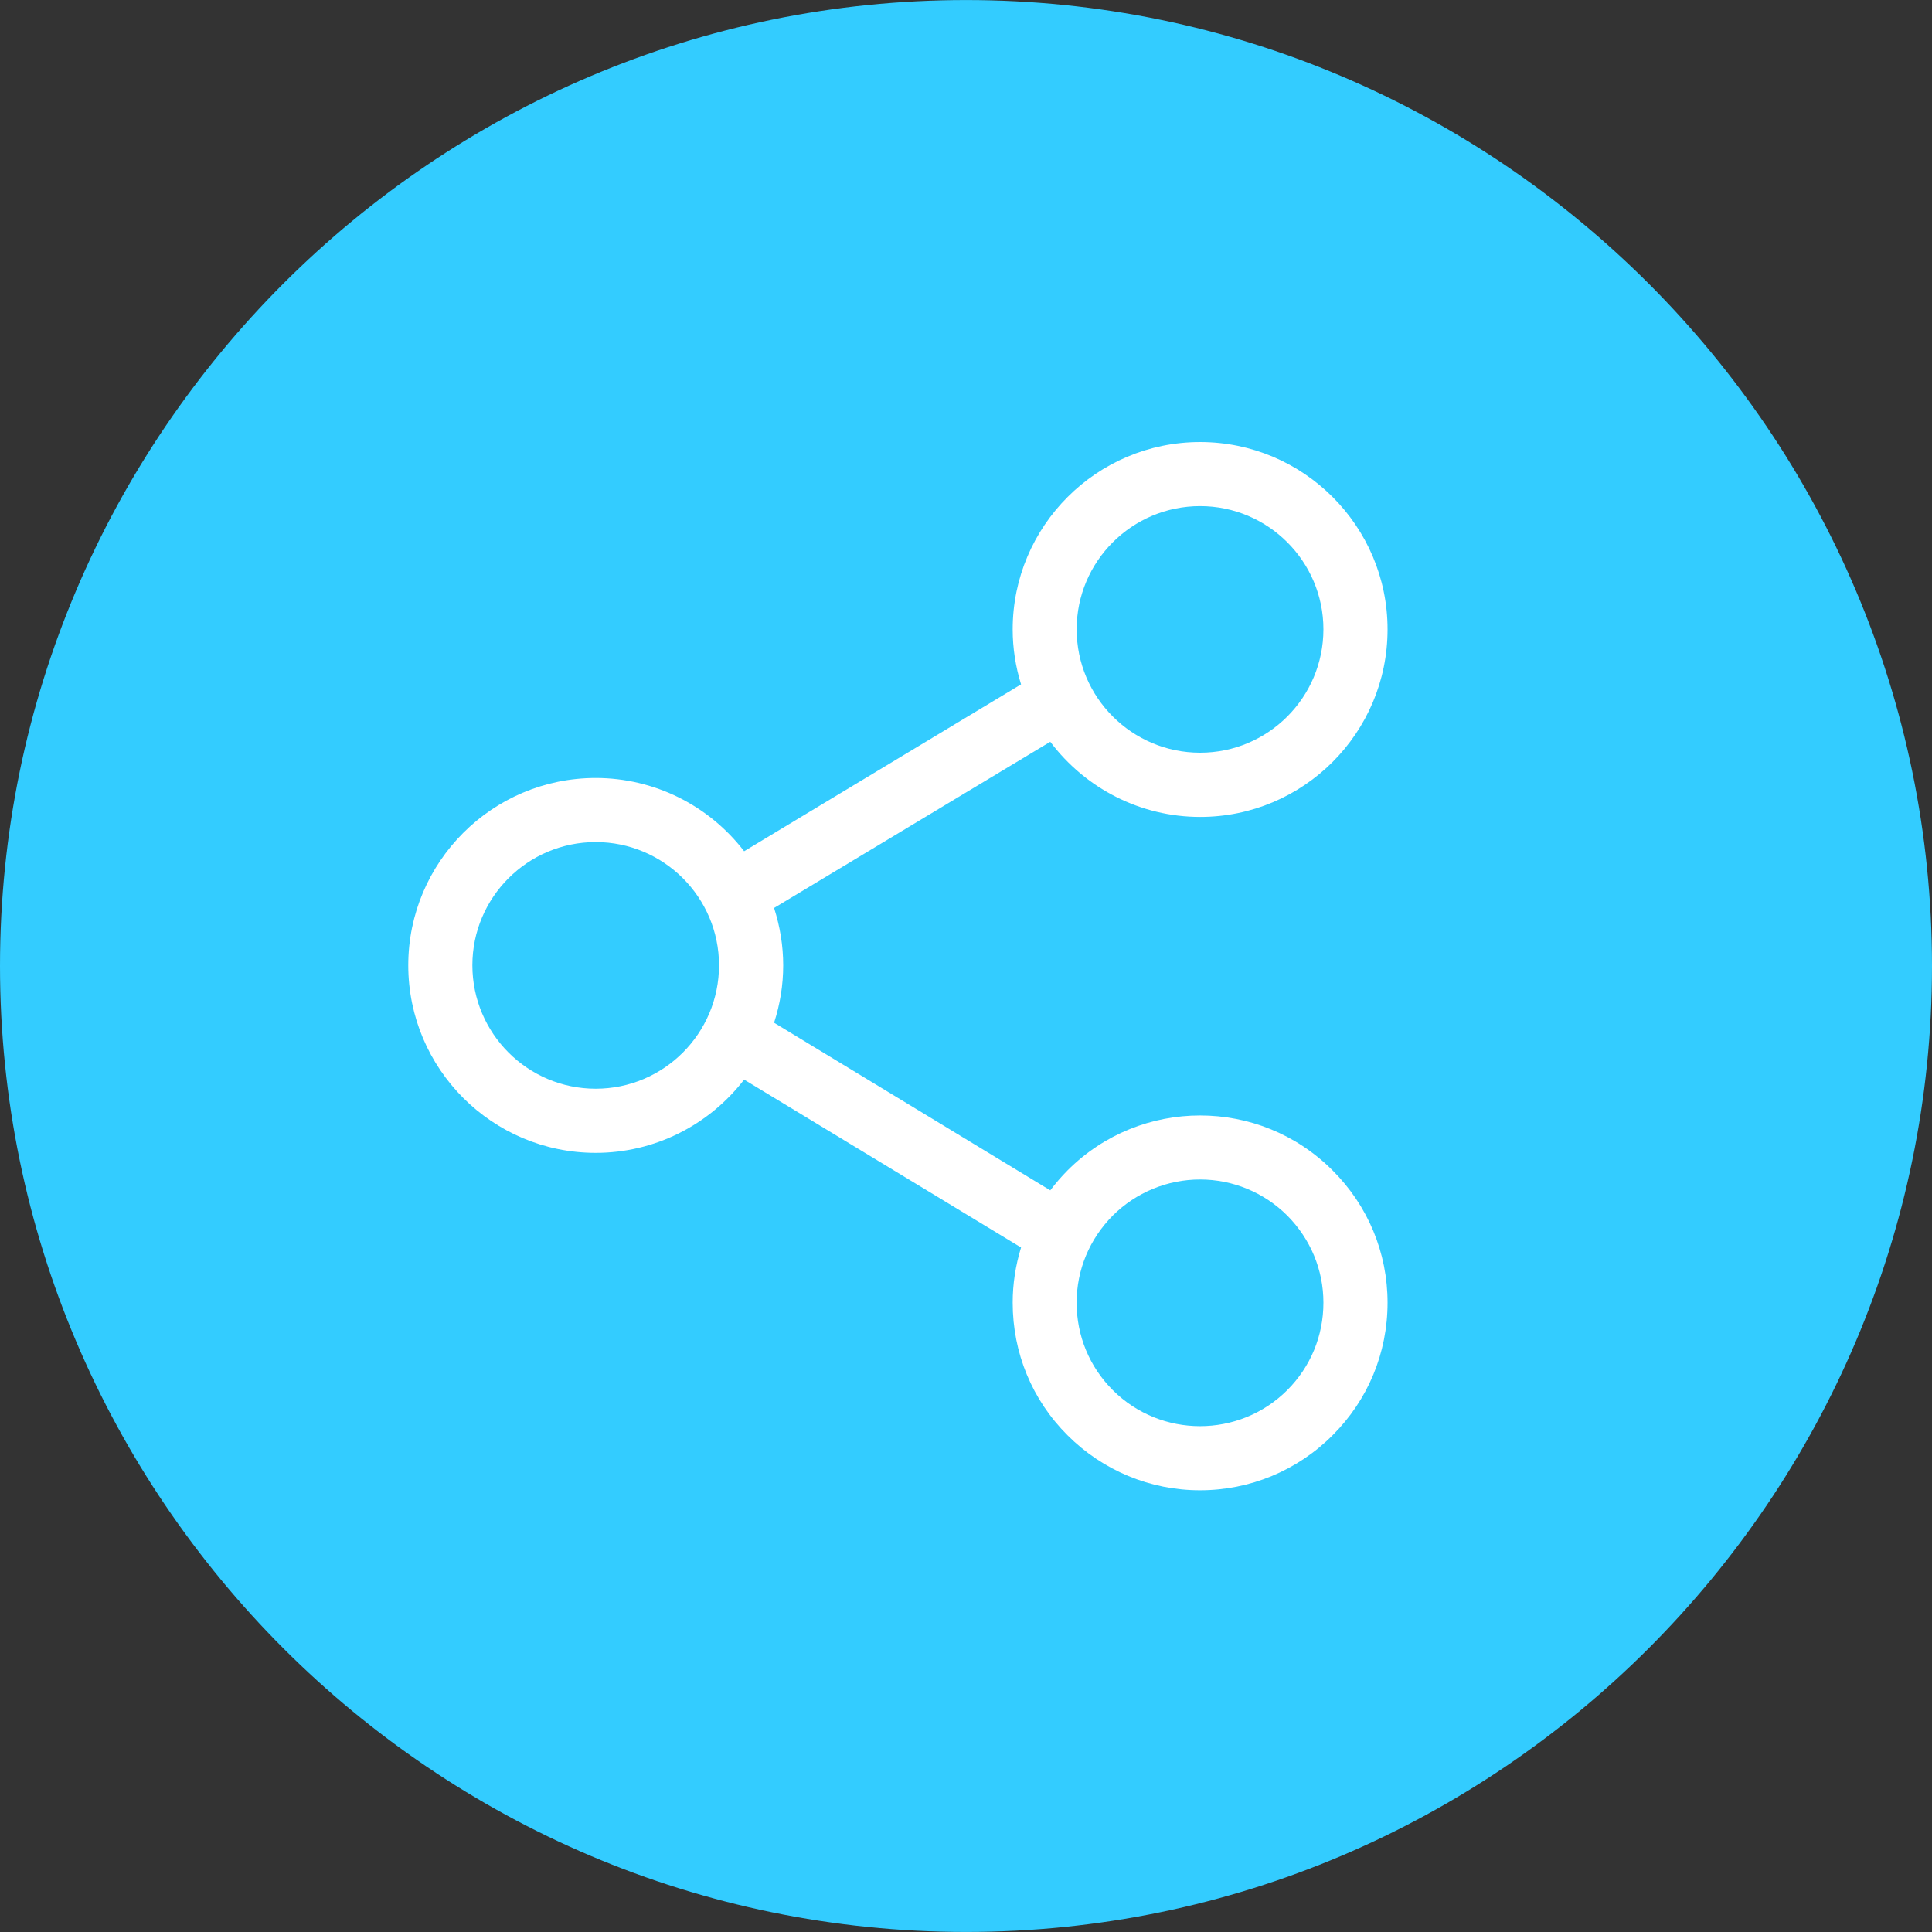
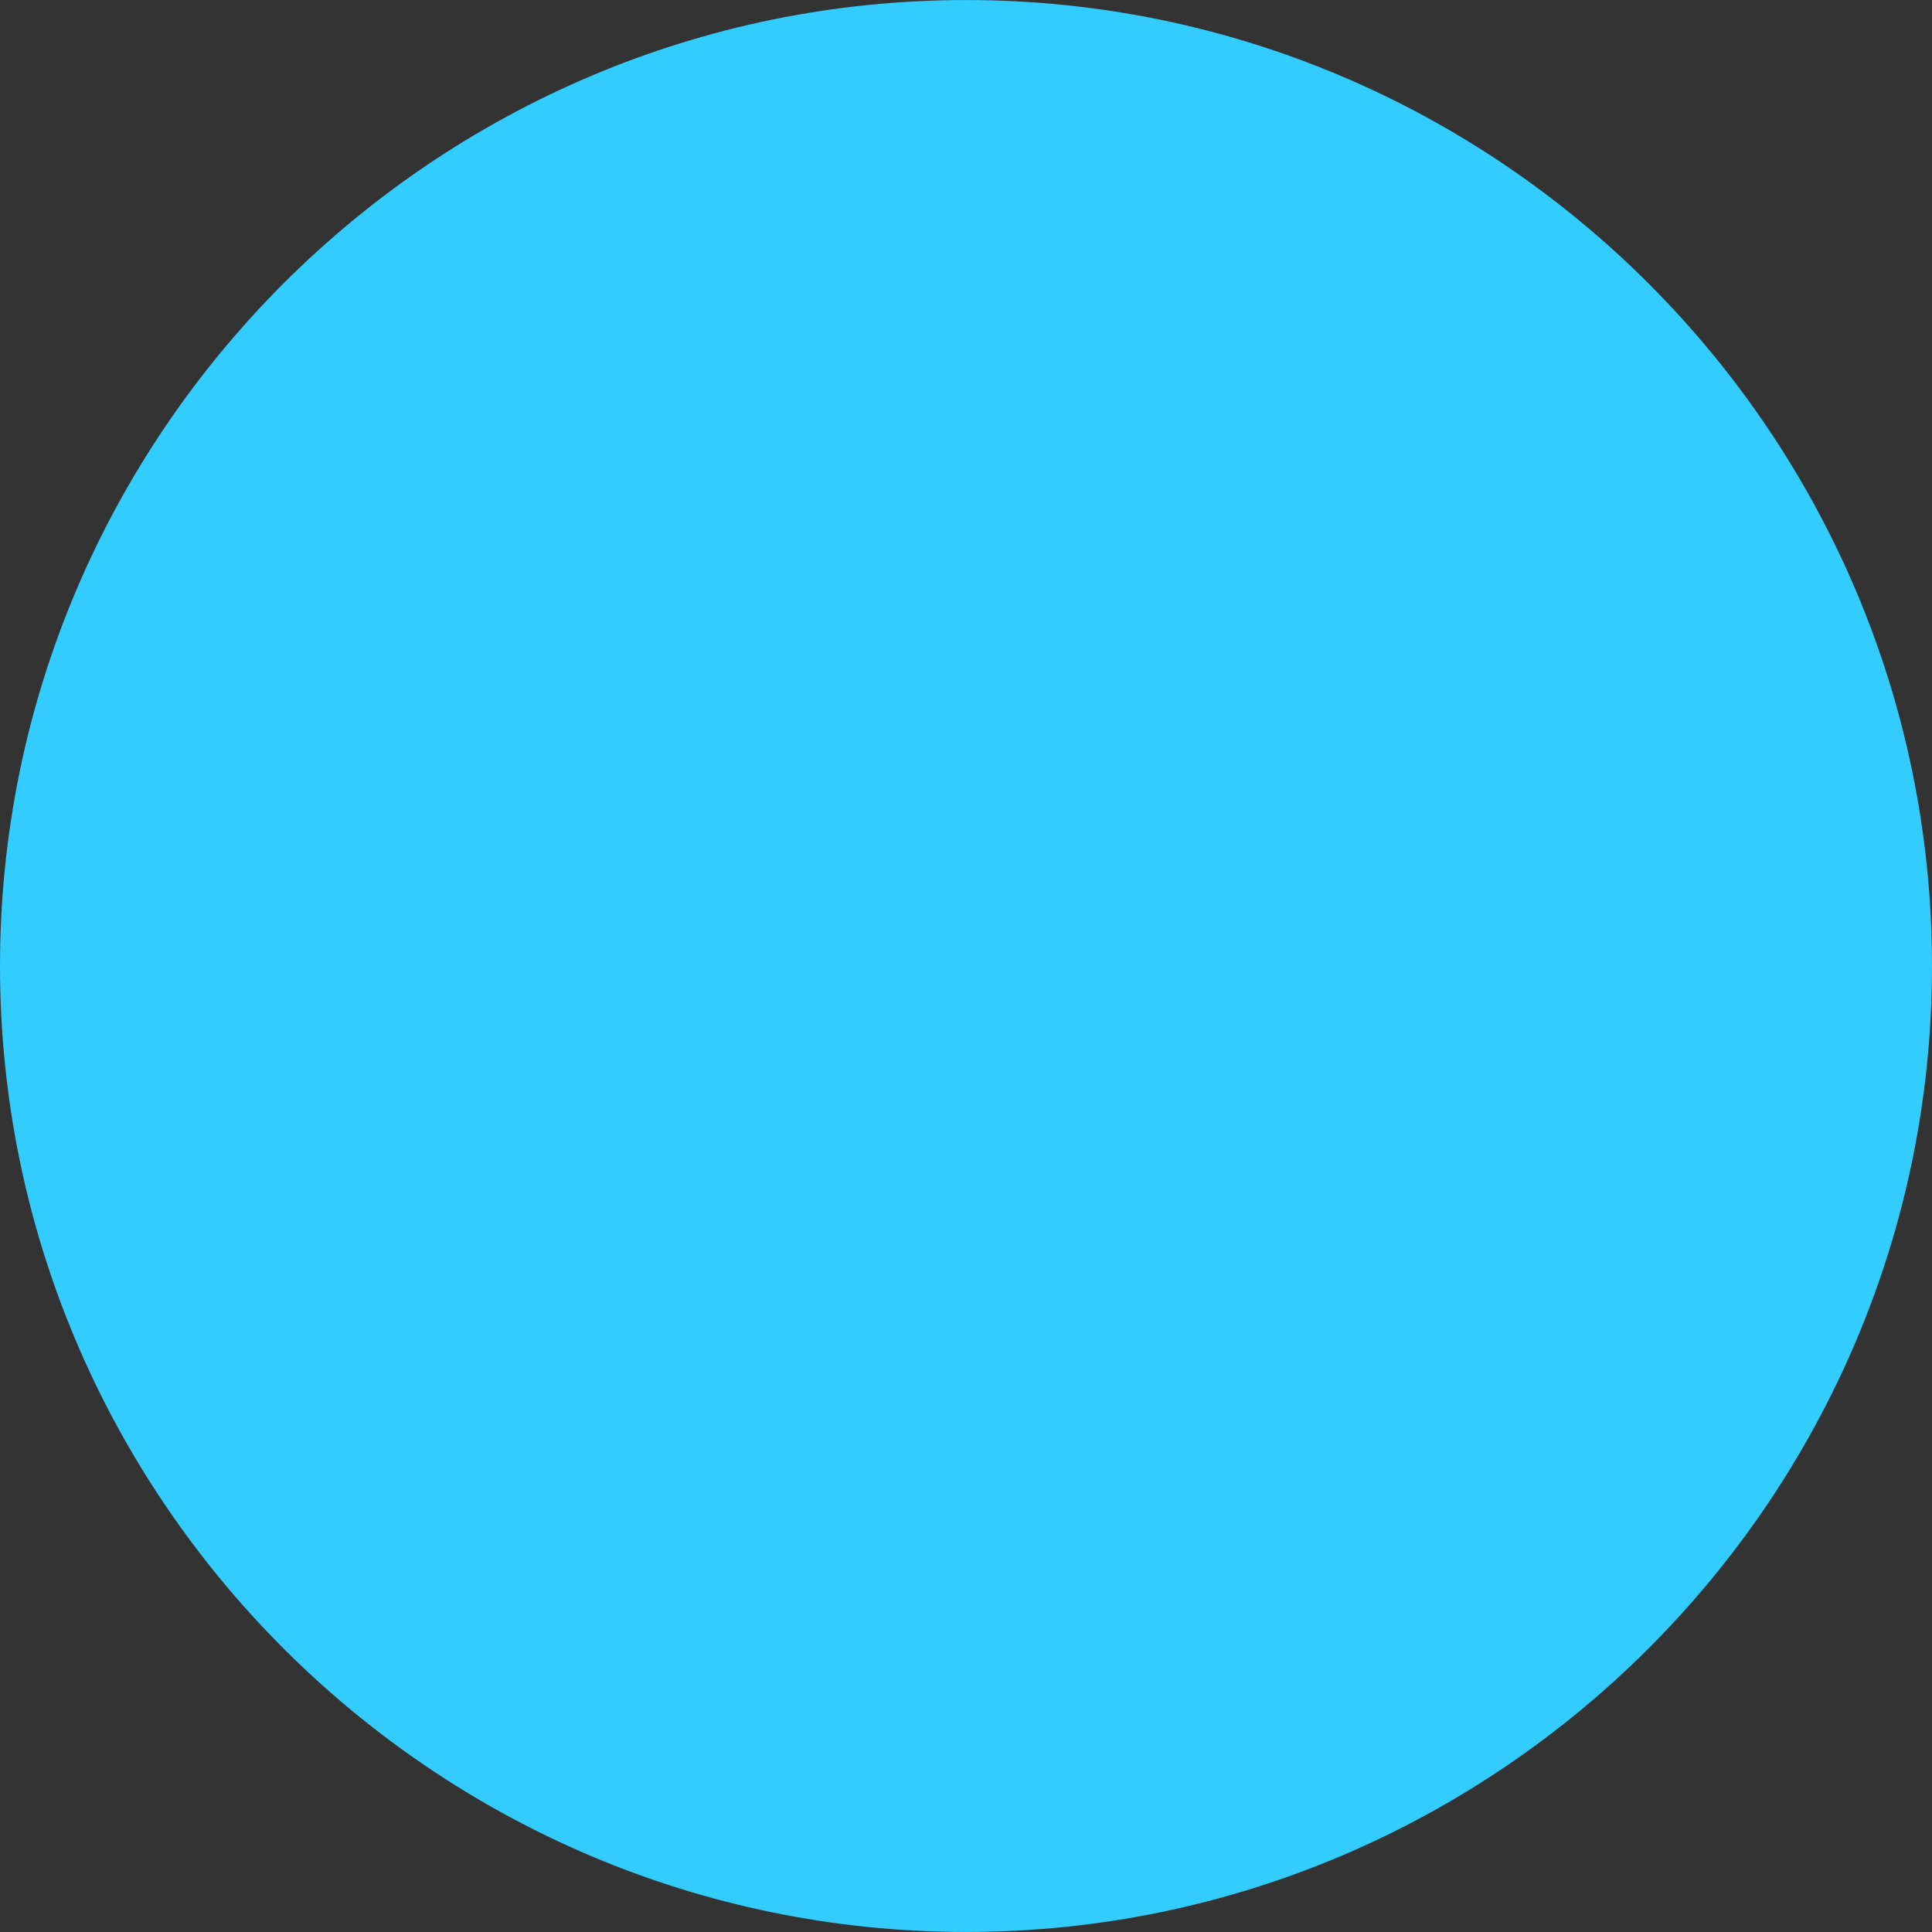
<svg xmlns="http://www.w3.org/2000/svg" version="1.1" id="Layer_1" x="0px" y="0px" width="50px" height="50px" viewBox="0 0 50 50" enable-background="new 0 0 50 50" xml:space="preserve">
  <rect x="0" y="0" width="50" height="50" fill="#333333" stroke="none" />
  <g>
    <path fill-rule="evenodd" clip-rule="evenodd" fill="#33ccff" d="M25.001,49.999C38.769,49.999,50,38.767,50,25   C50,11.227,38.769,0.001,25.001,0.001C11.231,0.001,0,11.227,0,25C0,38.767,11.231,49.999,25.001,49.999z" />
-     <path fill-rule="evenodd" clip-rule="evenodd" fill="#FFFFFF" d="M26.425,32.285l-7.167-4.345   c-0.917,1.187-2.324,1.896-3.841,1.896c-2.676,0-4.851-2.175-4.851-4.854c0-2.673,2.175-4.848,4.851-4.848   c1.517,0,2.927,0.708,3.841,1.896l7.167-4.319c-0.143-0.46-0.217-0.938-0.217-1.423c0-2.673,2.175-4.848,4.851-4.848   s4.851,2.175,4.851,4.848c0,2.679-2.175,4.854-4.851,4.854c-1.539,0-2.965-0.733-3.878-1.945l-7.148,4.301   c0.155,0.484,0.236,0.982,0.236,1.485c0,0.51-0.081,1.007-0.236,1.485l7.148,4.338c0.137-0.18,0.286-0.354,0.447-0.516   c1.893-1.896,4.969-1.896,6.859,0c0.917,0.914,1.423,2.132,1.423,3.424c0,1.299-0.507,2.518-1.423,3.431   c-0.911,0.914-2.138,1.423-3.431,1.423c-1.29,0-2.514-0.51-3.428-1.423c-0.917-0.914-1.42-2.132-1.42-3.431   C26.208,33.229,26.282,32.75,26.425,32.285L26.425,32.285z M31.059,13.098c-1.762,0-3.195,1.429-3.195,3.188   c0,1.765,1.433,3.194,3.195,3.194c1.759,0,3.191-1.429,3.191-3.194C34.25,14.527,32.817,13.098,31.059,13.098L31.059,13.098z    M15.417,28.176c1.759,0,3.191-1.43,3.191-3.195c0-1.759-1.433-3.188-3.191-3.188c-1.759,0-3.192,1.429-3.192,3.188   C12.226,26.747,13.658,28.176,15.417,28.176L15.417,28.176z M33.314,35.977c0.603-0.603,0.936-1.405,0.936-2.263   c0-0.852-0.333-1.647-0.936-2.256c-0.6-0.597-1.408-0.933-2.256-0.933c-0.849,0-1.657,0.336-2.259,0.933   c-0.603,0.609-0.936,1.404-0.936,2.256c0,0.858,0.333,1.66,0.936,2.263C30.045,37.22,32.068,37.22,33.314,35.977z" />
  </g>
</svg>